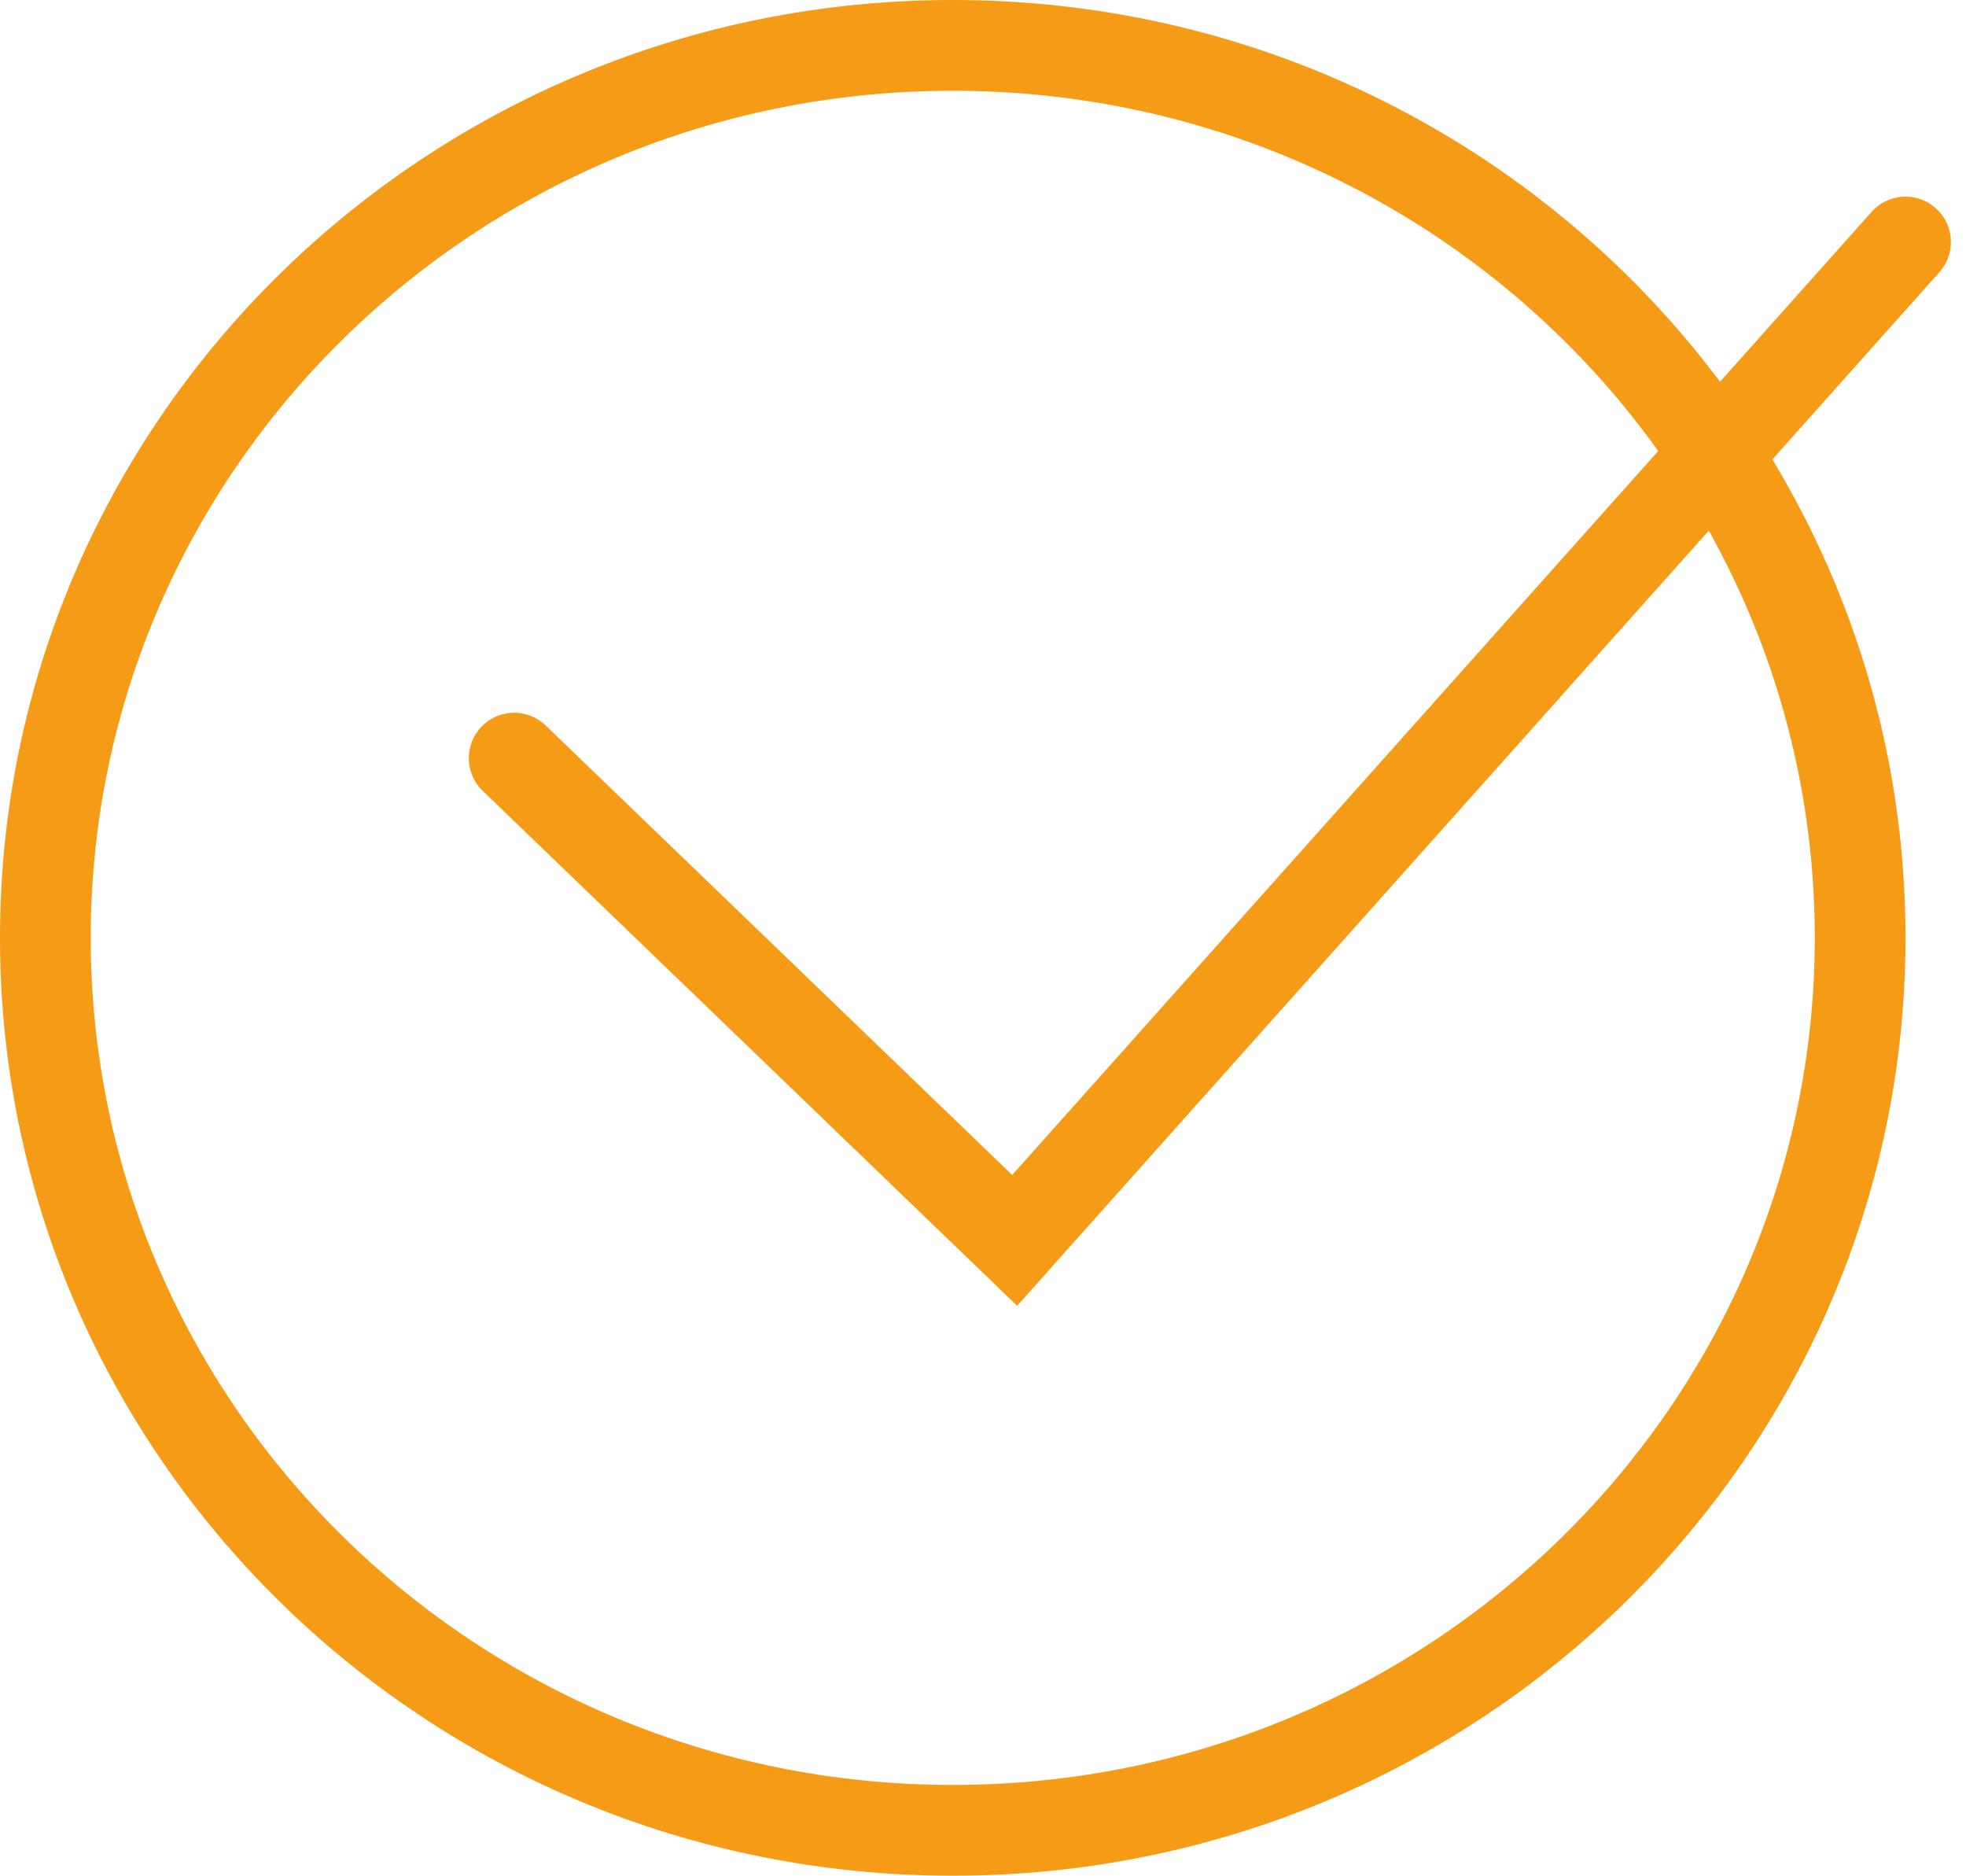
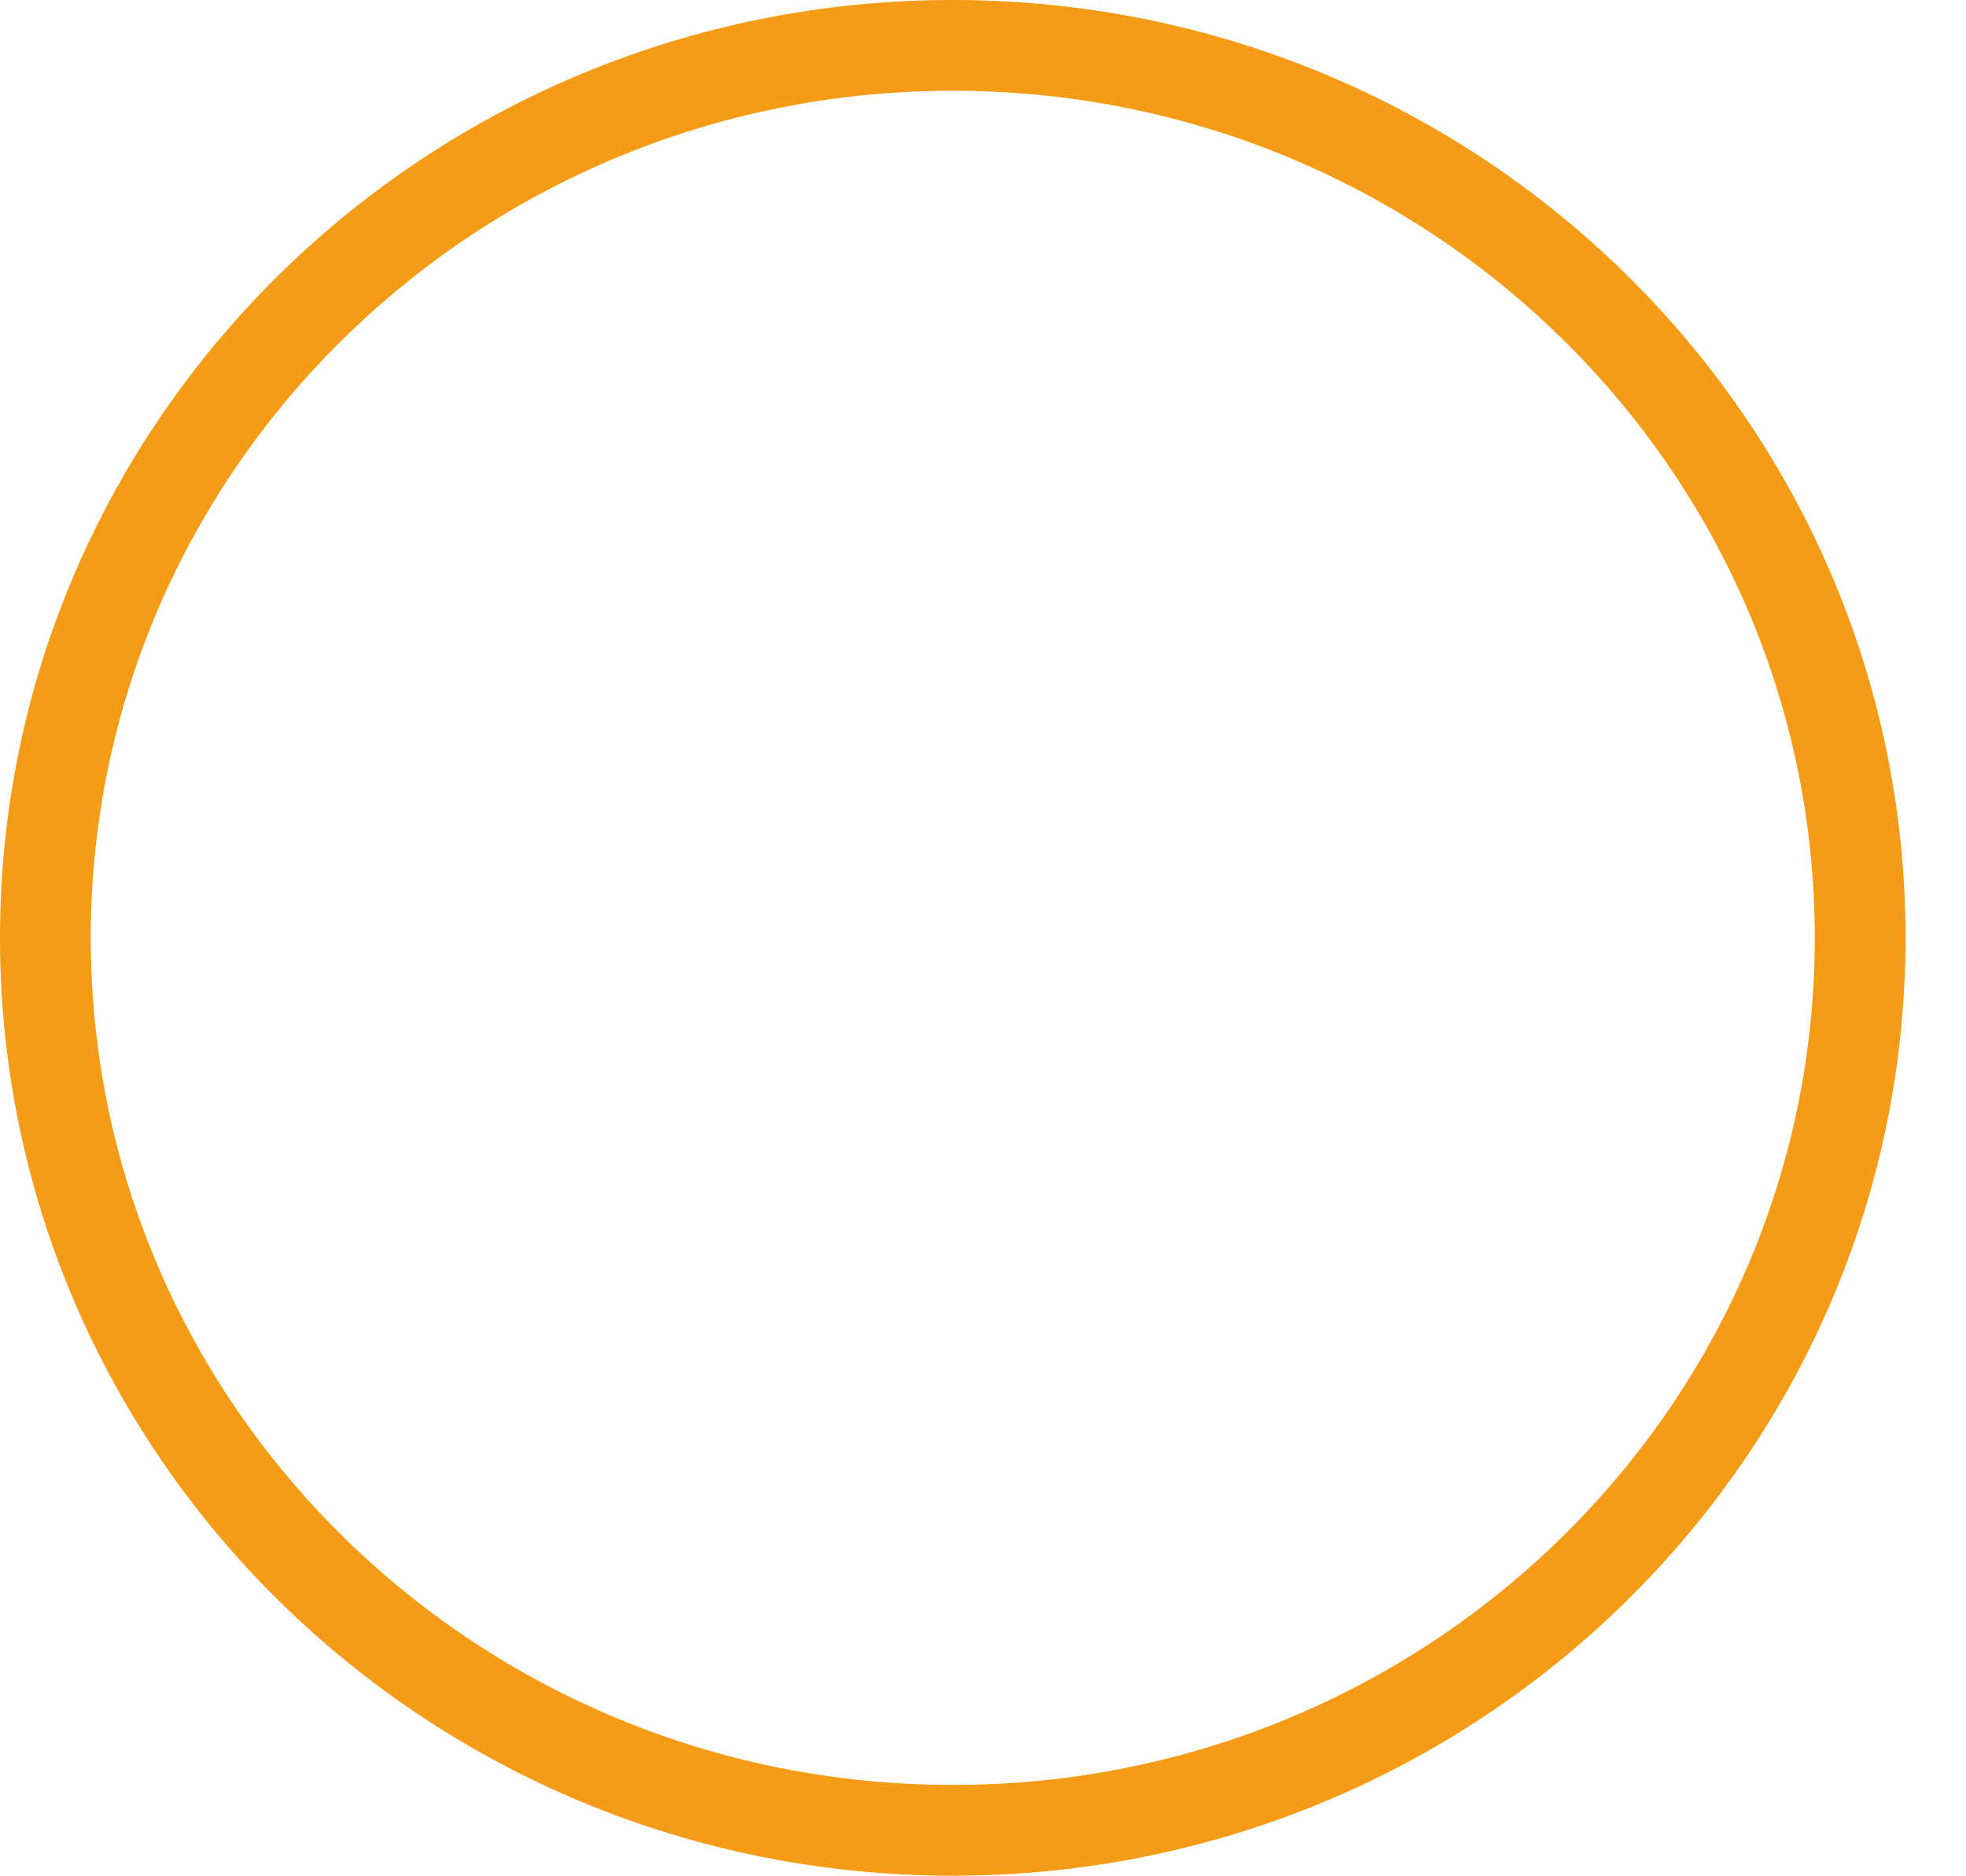
<svg xmlns="http://www.w3.org/2000/svg" width="65" height="62" viewBox="0 0 65 62" fill="none">
  <path d="M31.5 1.5C48.091 1.5 61.5 14.73 61.5 31C61.5 47.27 48.091 60.5 31.5 60.5C14.909 60.5 1.5 47.27 1.5 31C1.5 14.73 14.909 1.5 31.5 1.5Z" stroke="#F59B15" stroke-width="3" />
-   <path d="M17 25.06L33.547 41L63 8" stroke="#F59B15" stroke-width="3" stroke-linecap="round" />
</svg>